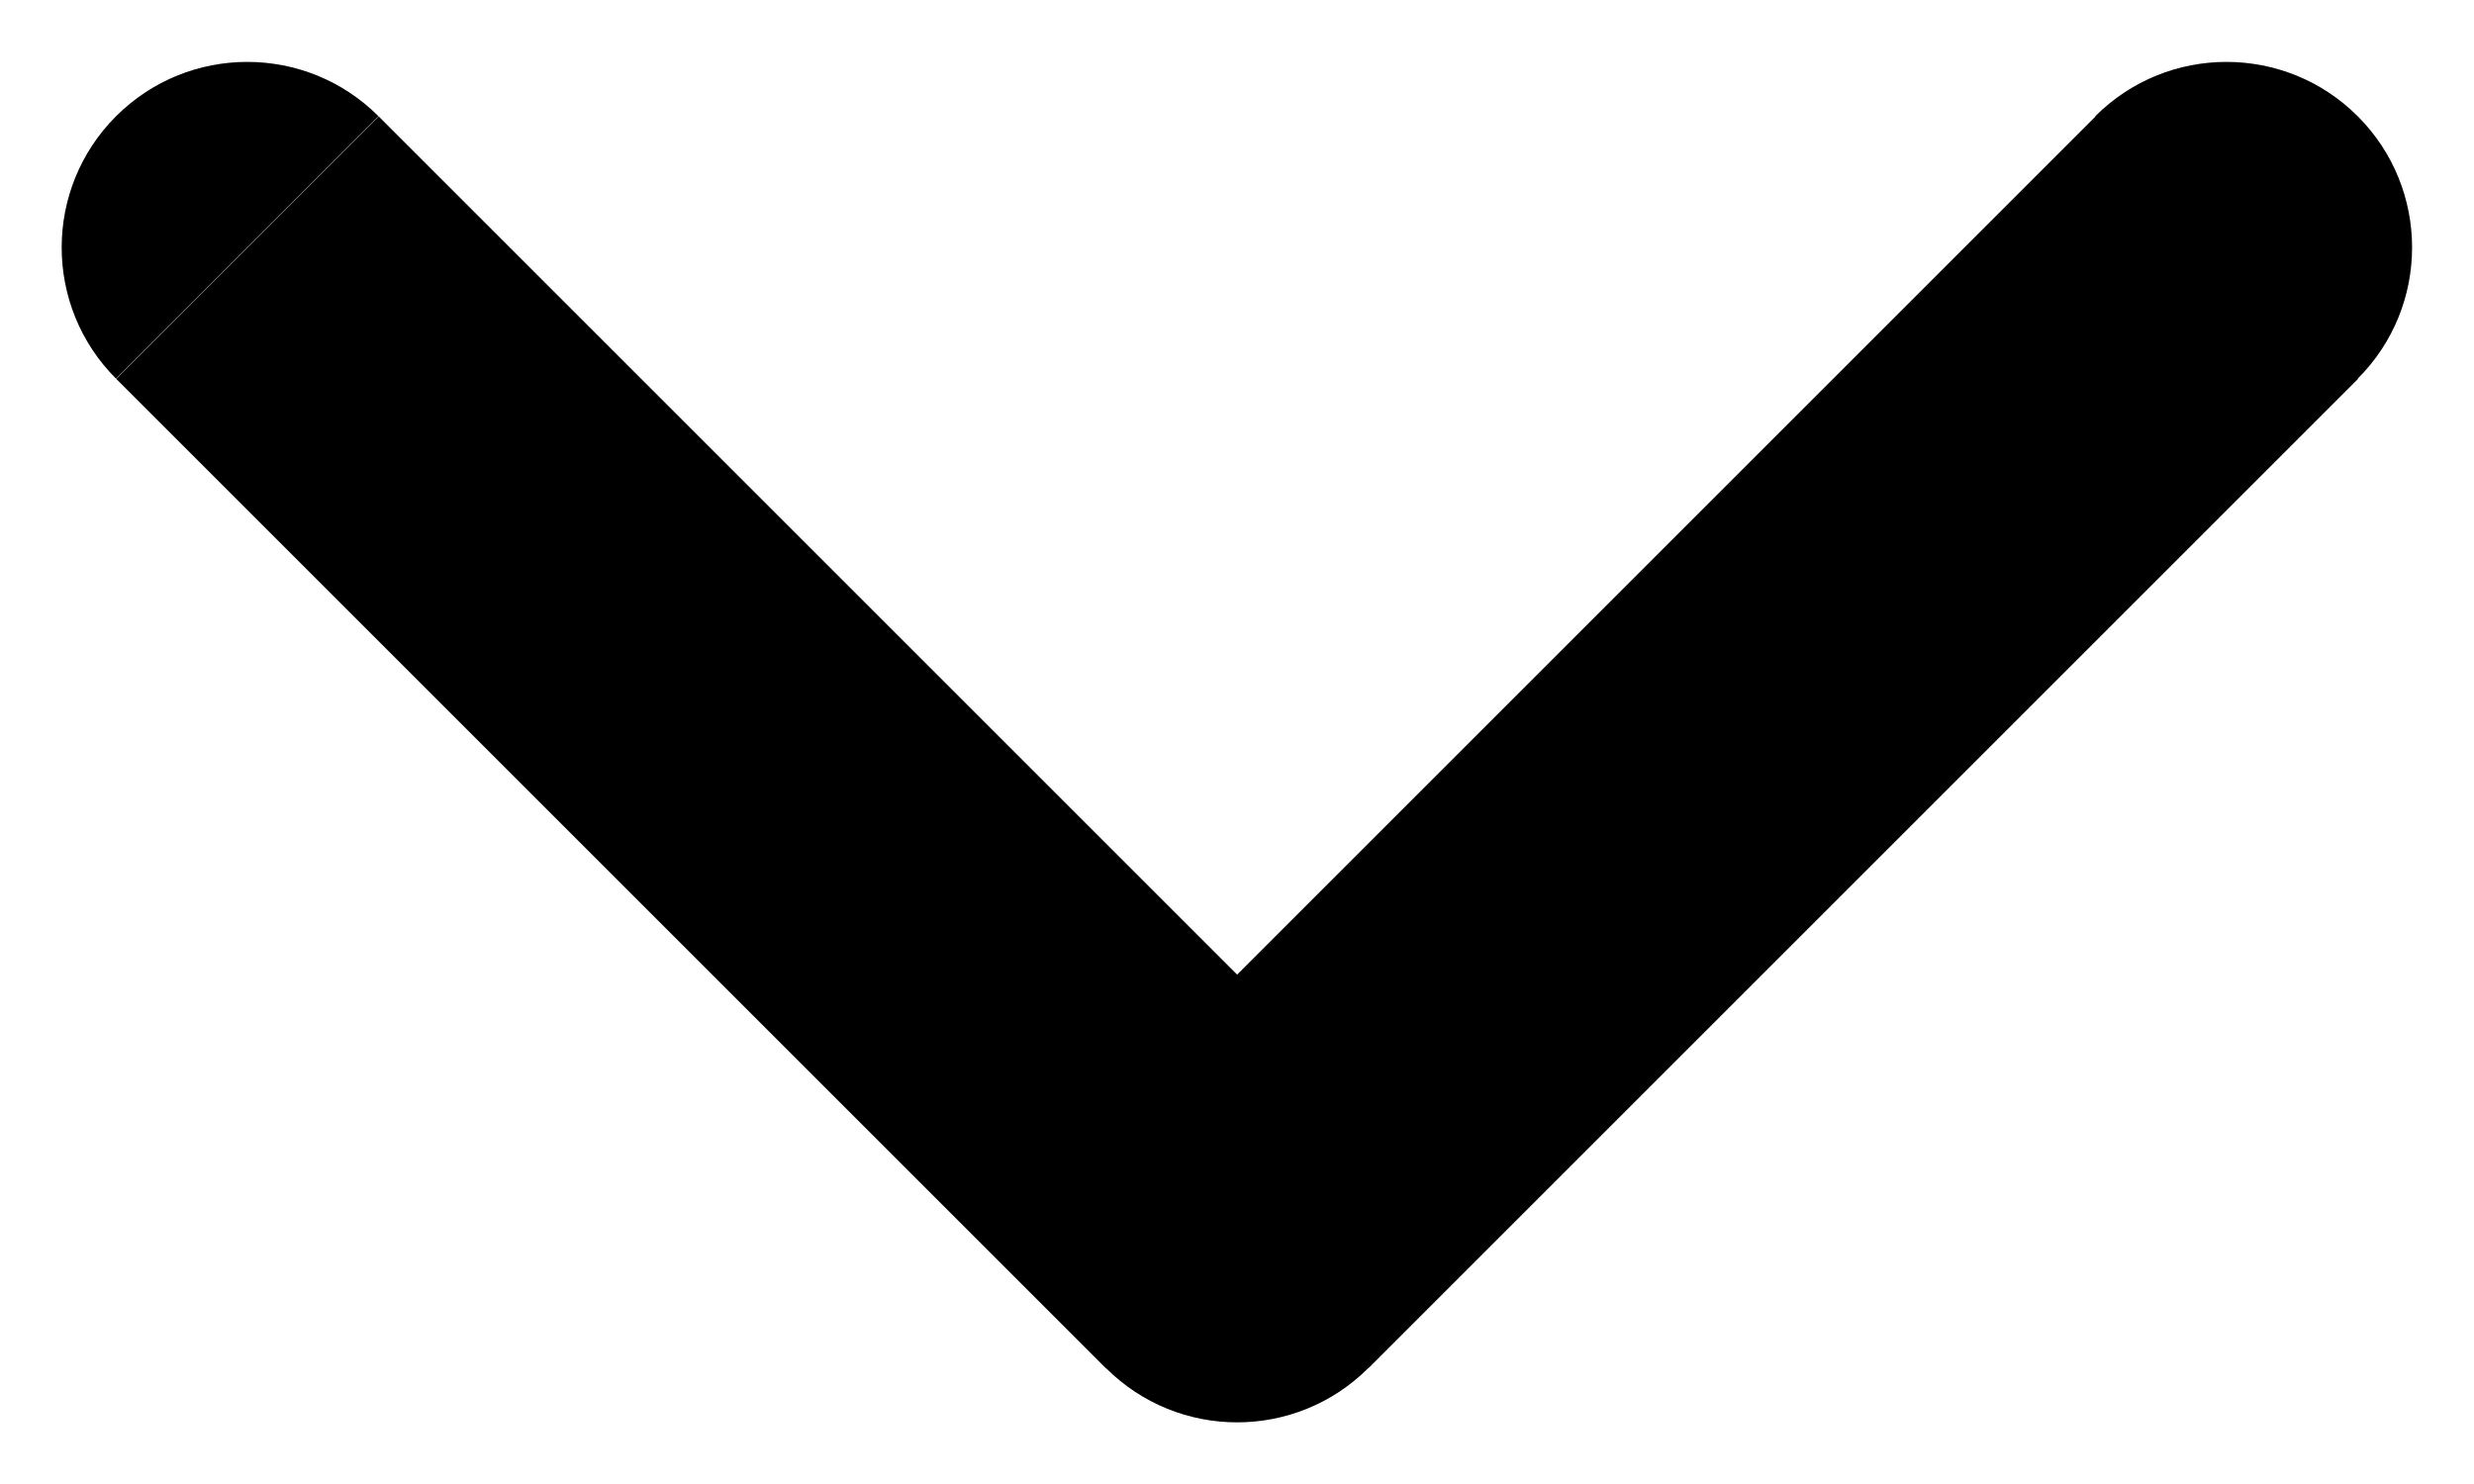
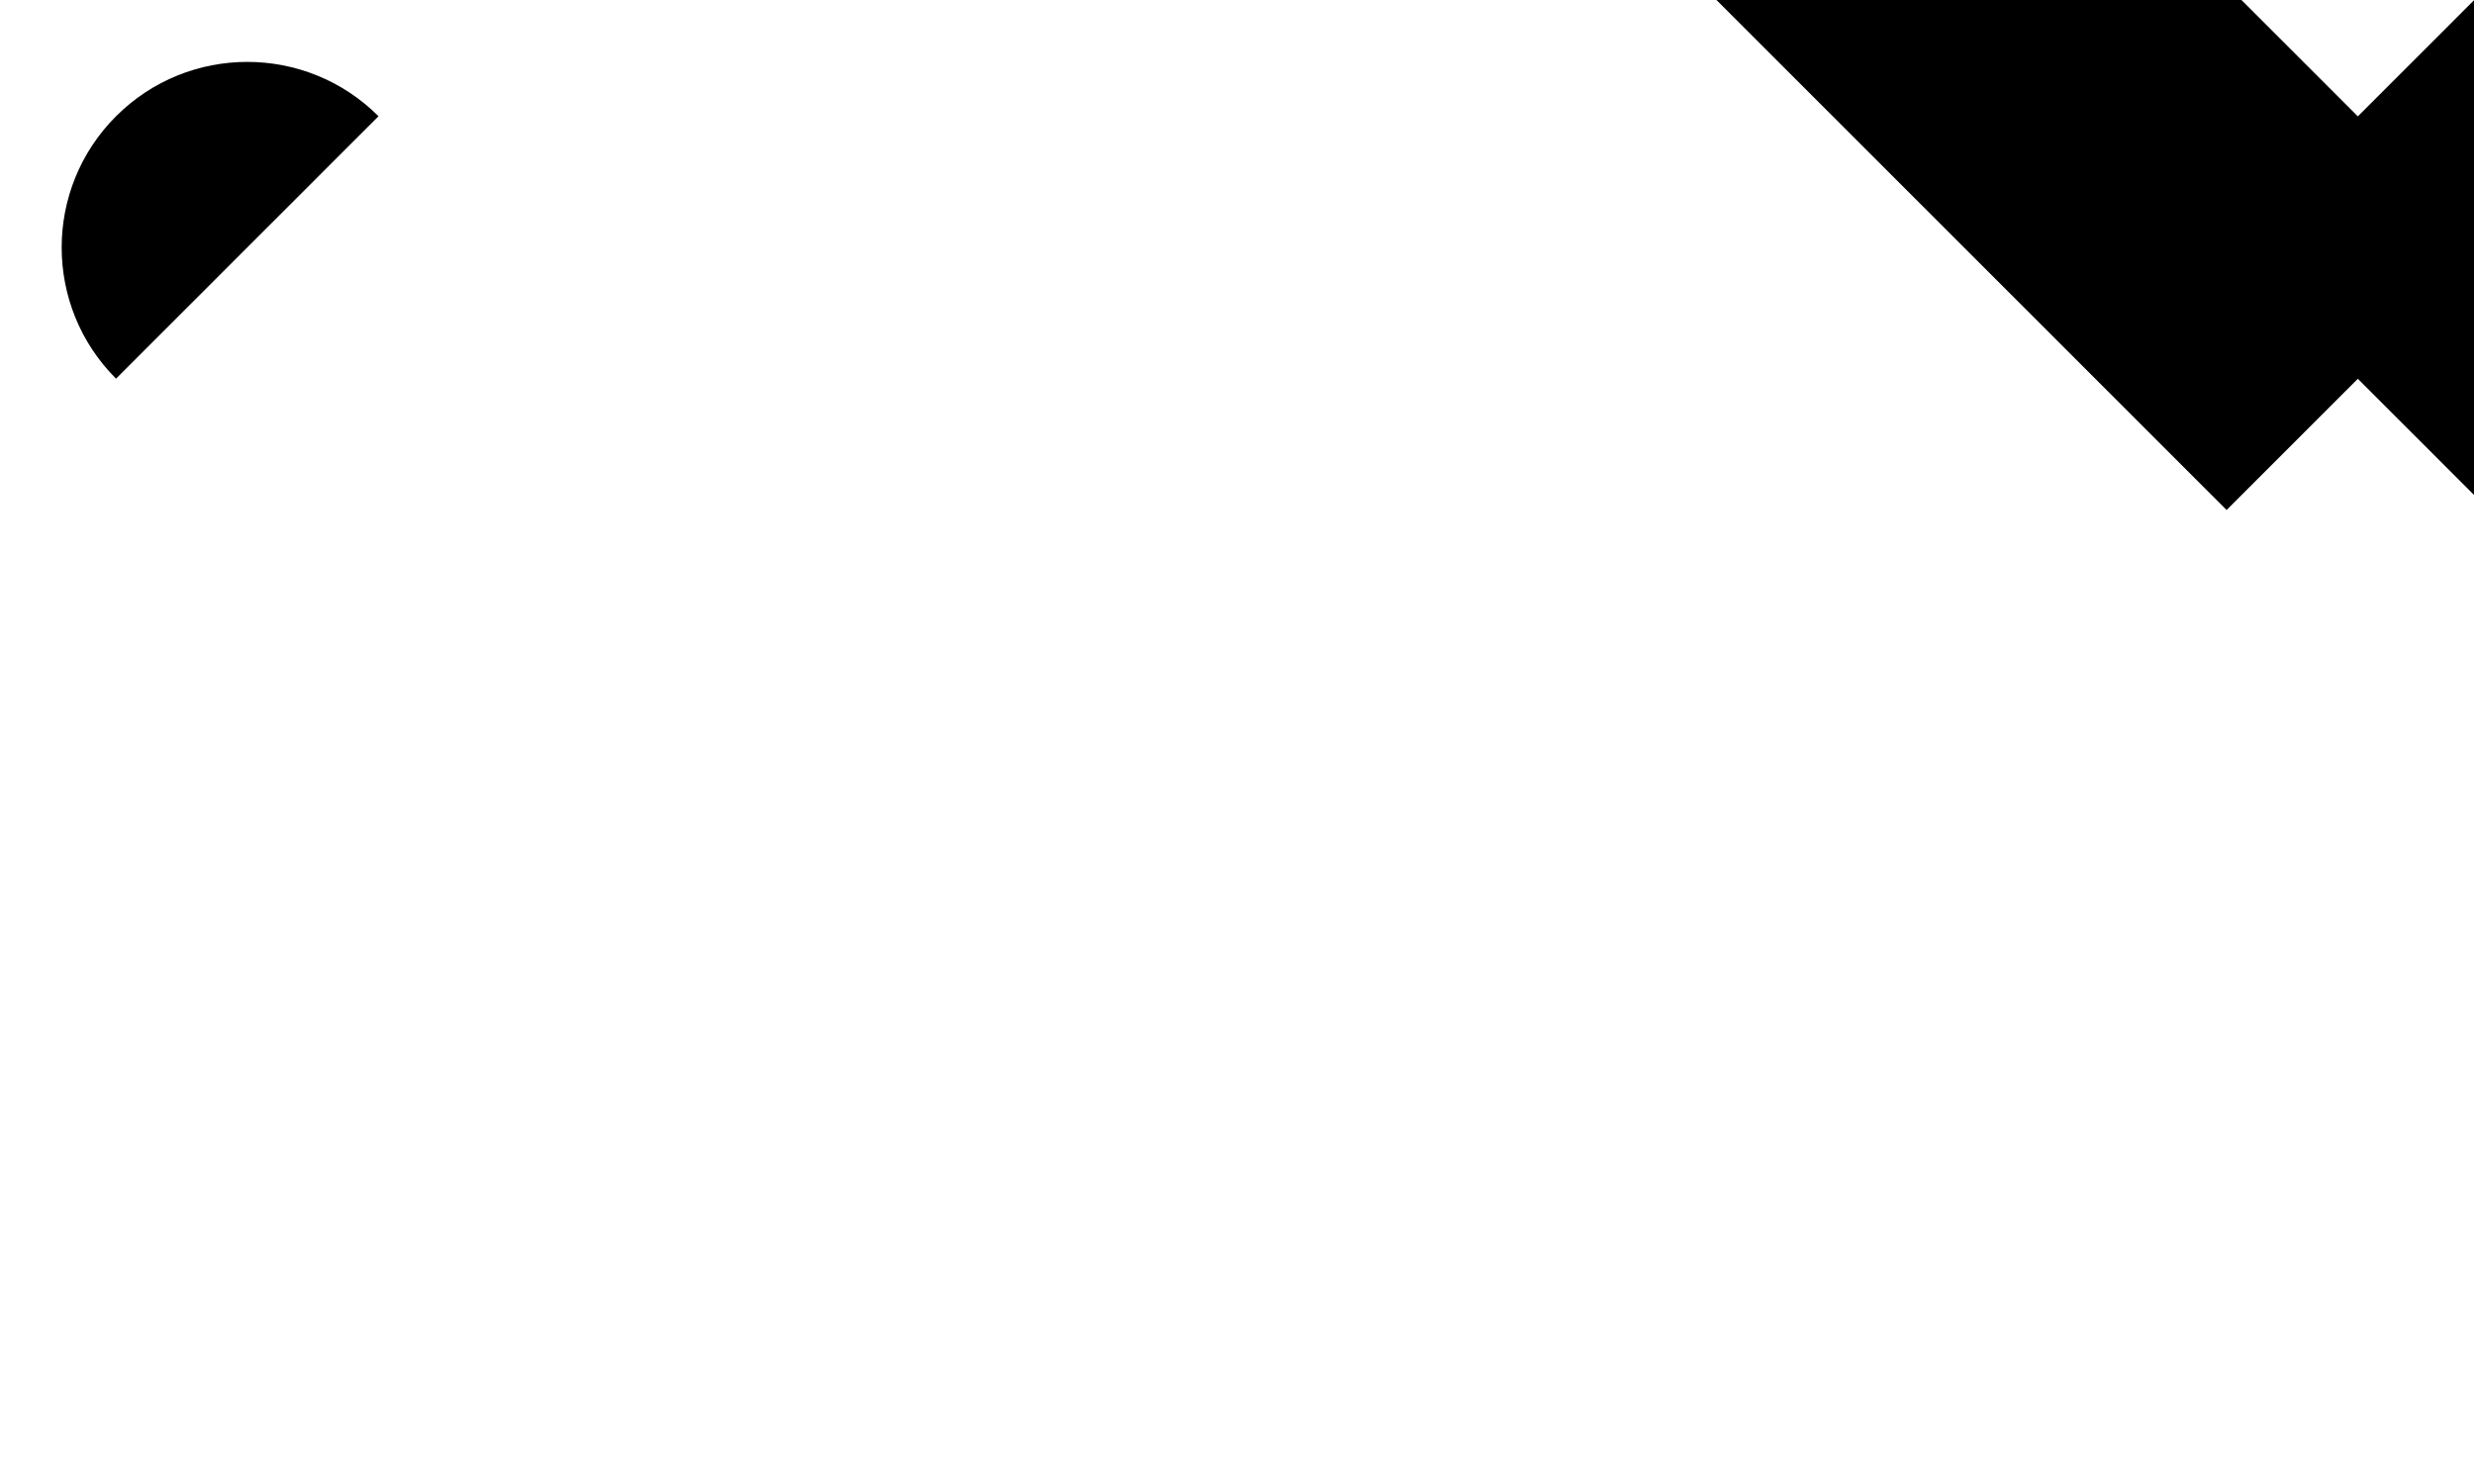
<svg xmlns="http://www.w3.org/2000/svg" fill="none" height="6" viewBox="0 0 10 6" width="10">
-   <path d="m1.53.47c-.293-.293-.768-.293-1.061 0-.293.293-.293.768 0 1.061zm8 1.061c.293-.293.293-.768 0-1.061s-.768-.293-1.061 0zm-4.53 3.47-.53.53c.293.293.768.293 1.061 0zm3.47-4.53-4 4 1.061 1.061 4-4zm-2.939 4-4-4-1.061 1.061 4 4z" fill="#000" />
+   <path d="m1.53.47c-.293-.293-.768-.293-1.061 0-.293.293-.293.768 0 1.061zm8 1.061c.293-.293.293-.768 0-1.061s-.768-.293-1.061 0zc.293.293.768.293 1.061 0zm3.47-4.53-4 4 1.061 1.061 4-4zm-2.939 4-4-4-1.061 1.061 4 4z" fill="#000" />
</svg>